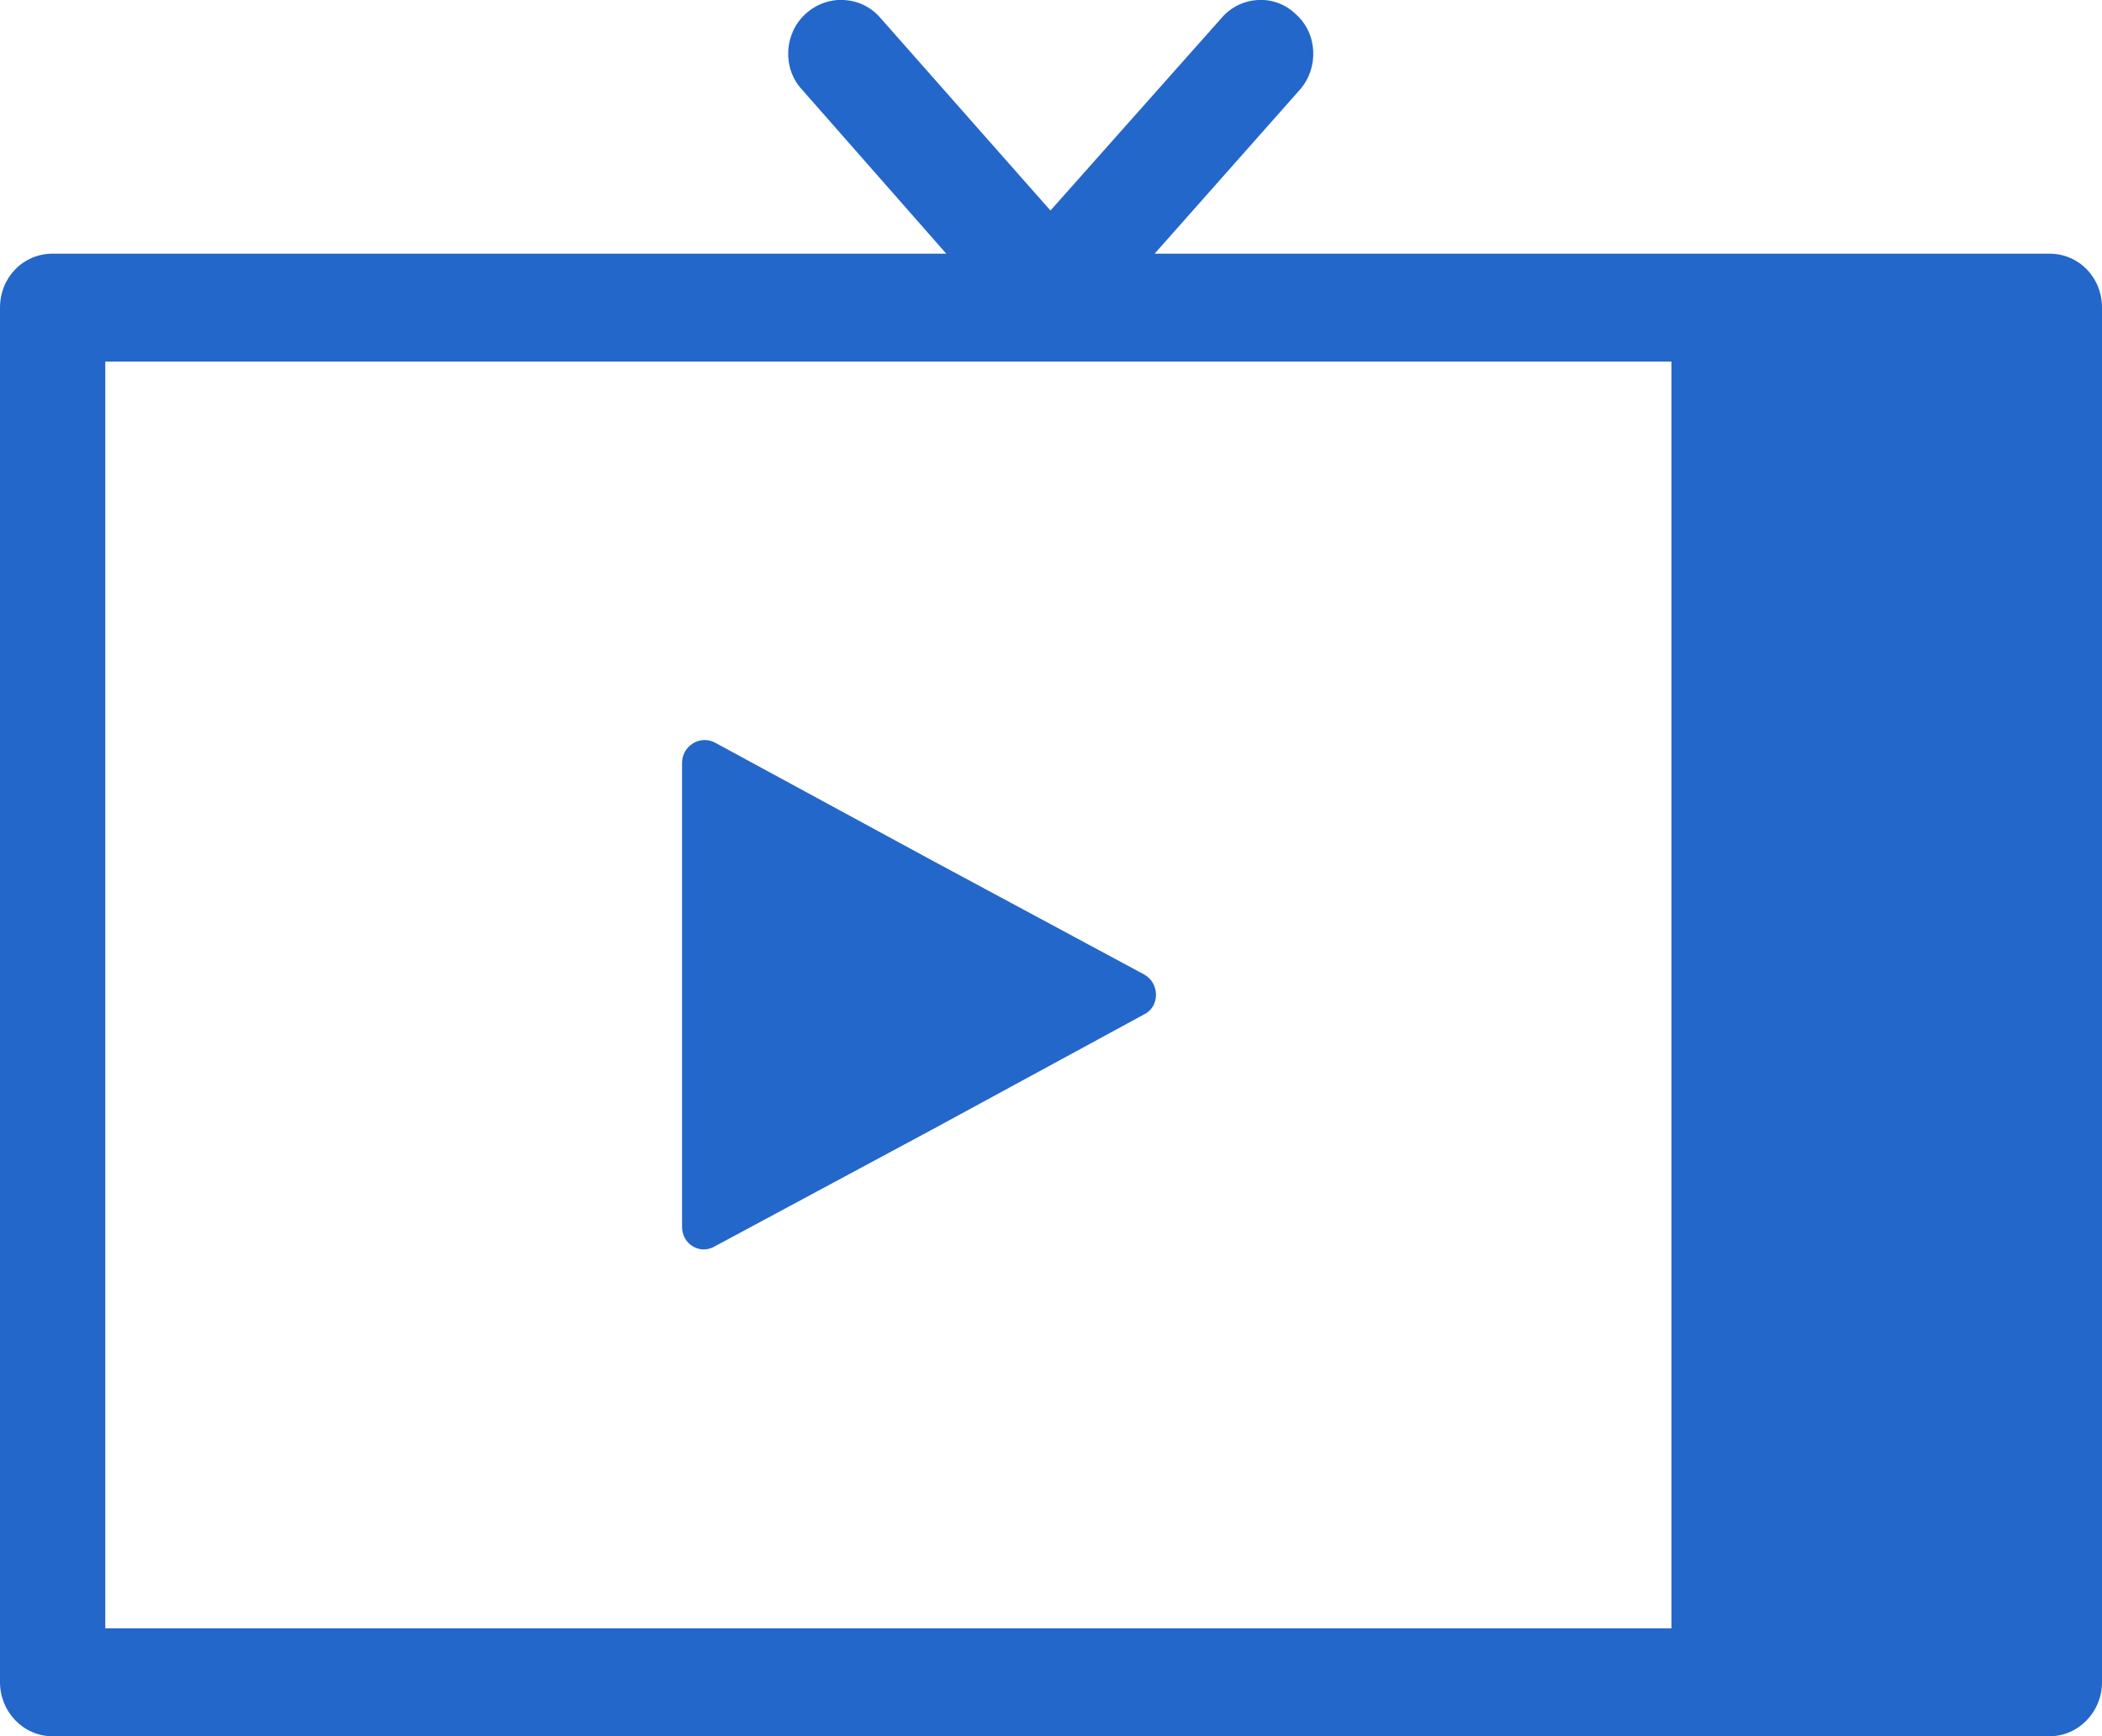
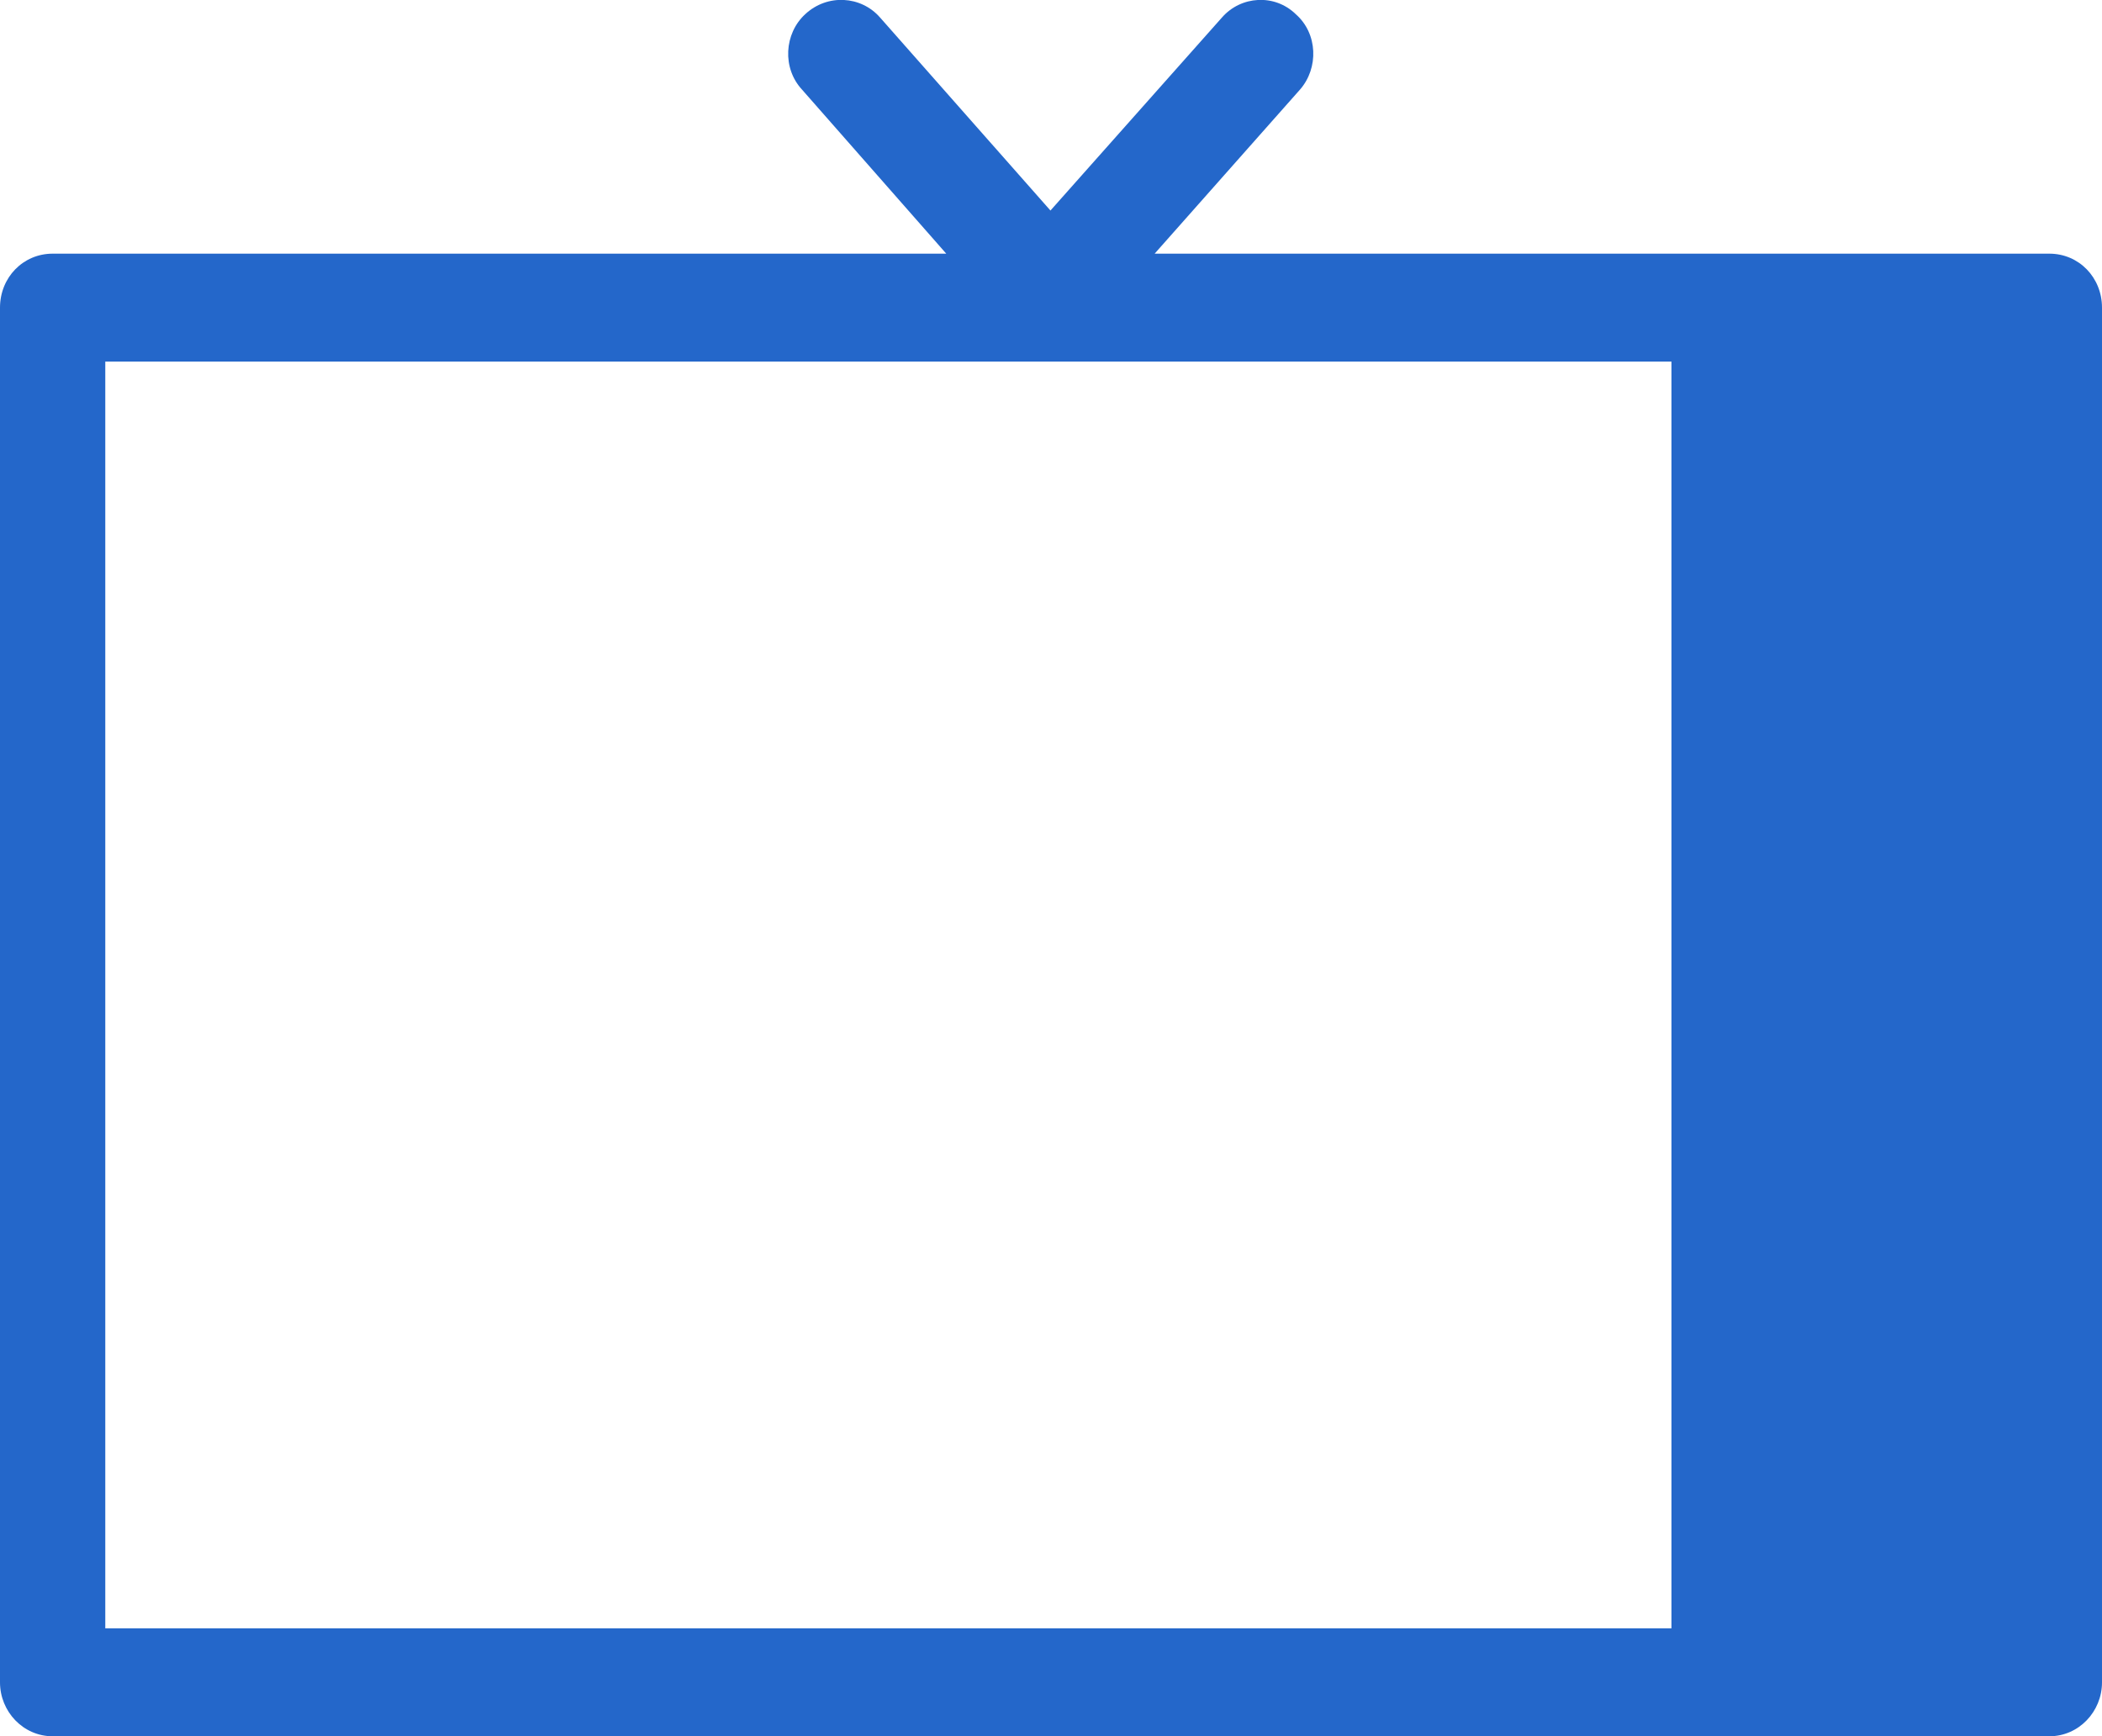
<svg xmlns="http://www.w3.org/2000/svg" width="23" height="19" viewBox="0 0 23 19" fill="none">
  <path d="M22.424 2.776H12.634L14.224 0.981C14.431 0.745 14.42 0.367 14.178 0.155C13.947 -0.07 13.579 -0.046 13.372 0.19L11.494 2.304L9.628 0.19C9.421 -0.046 9.053 -0.07 8.811 0.155C8.58 0.367 8.557 0.745 8.776 0.981L10.354 2.776H0.576C0.253 2.776 0 3.036 0 3.367V18.411C0 18.73 0.253 19.001 0.576 19.001H22.424C22.747 19.001 23 18.73 23 18.411V3.367C23 3.036 22.747 2.776 22.424 2.776ZM18.289 17.82H1.152V3.957H18.289V17.82Z" fill="#2467CA" />
-   <path d="M12.519 11.101L10.193 12.365L7.82 13.64C7.659 13.735 7.463 13.616 7.463 13.427V8.35C7.463 8.161 7.659 8.043 7.82 8.125L10.193 9.413L12.519 10.664C12.692 10.759 12.692 11.018 12.519 11.101Z" fill="#2467CA" />
</svg>